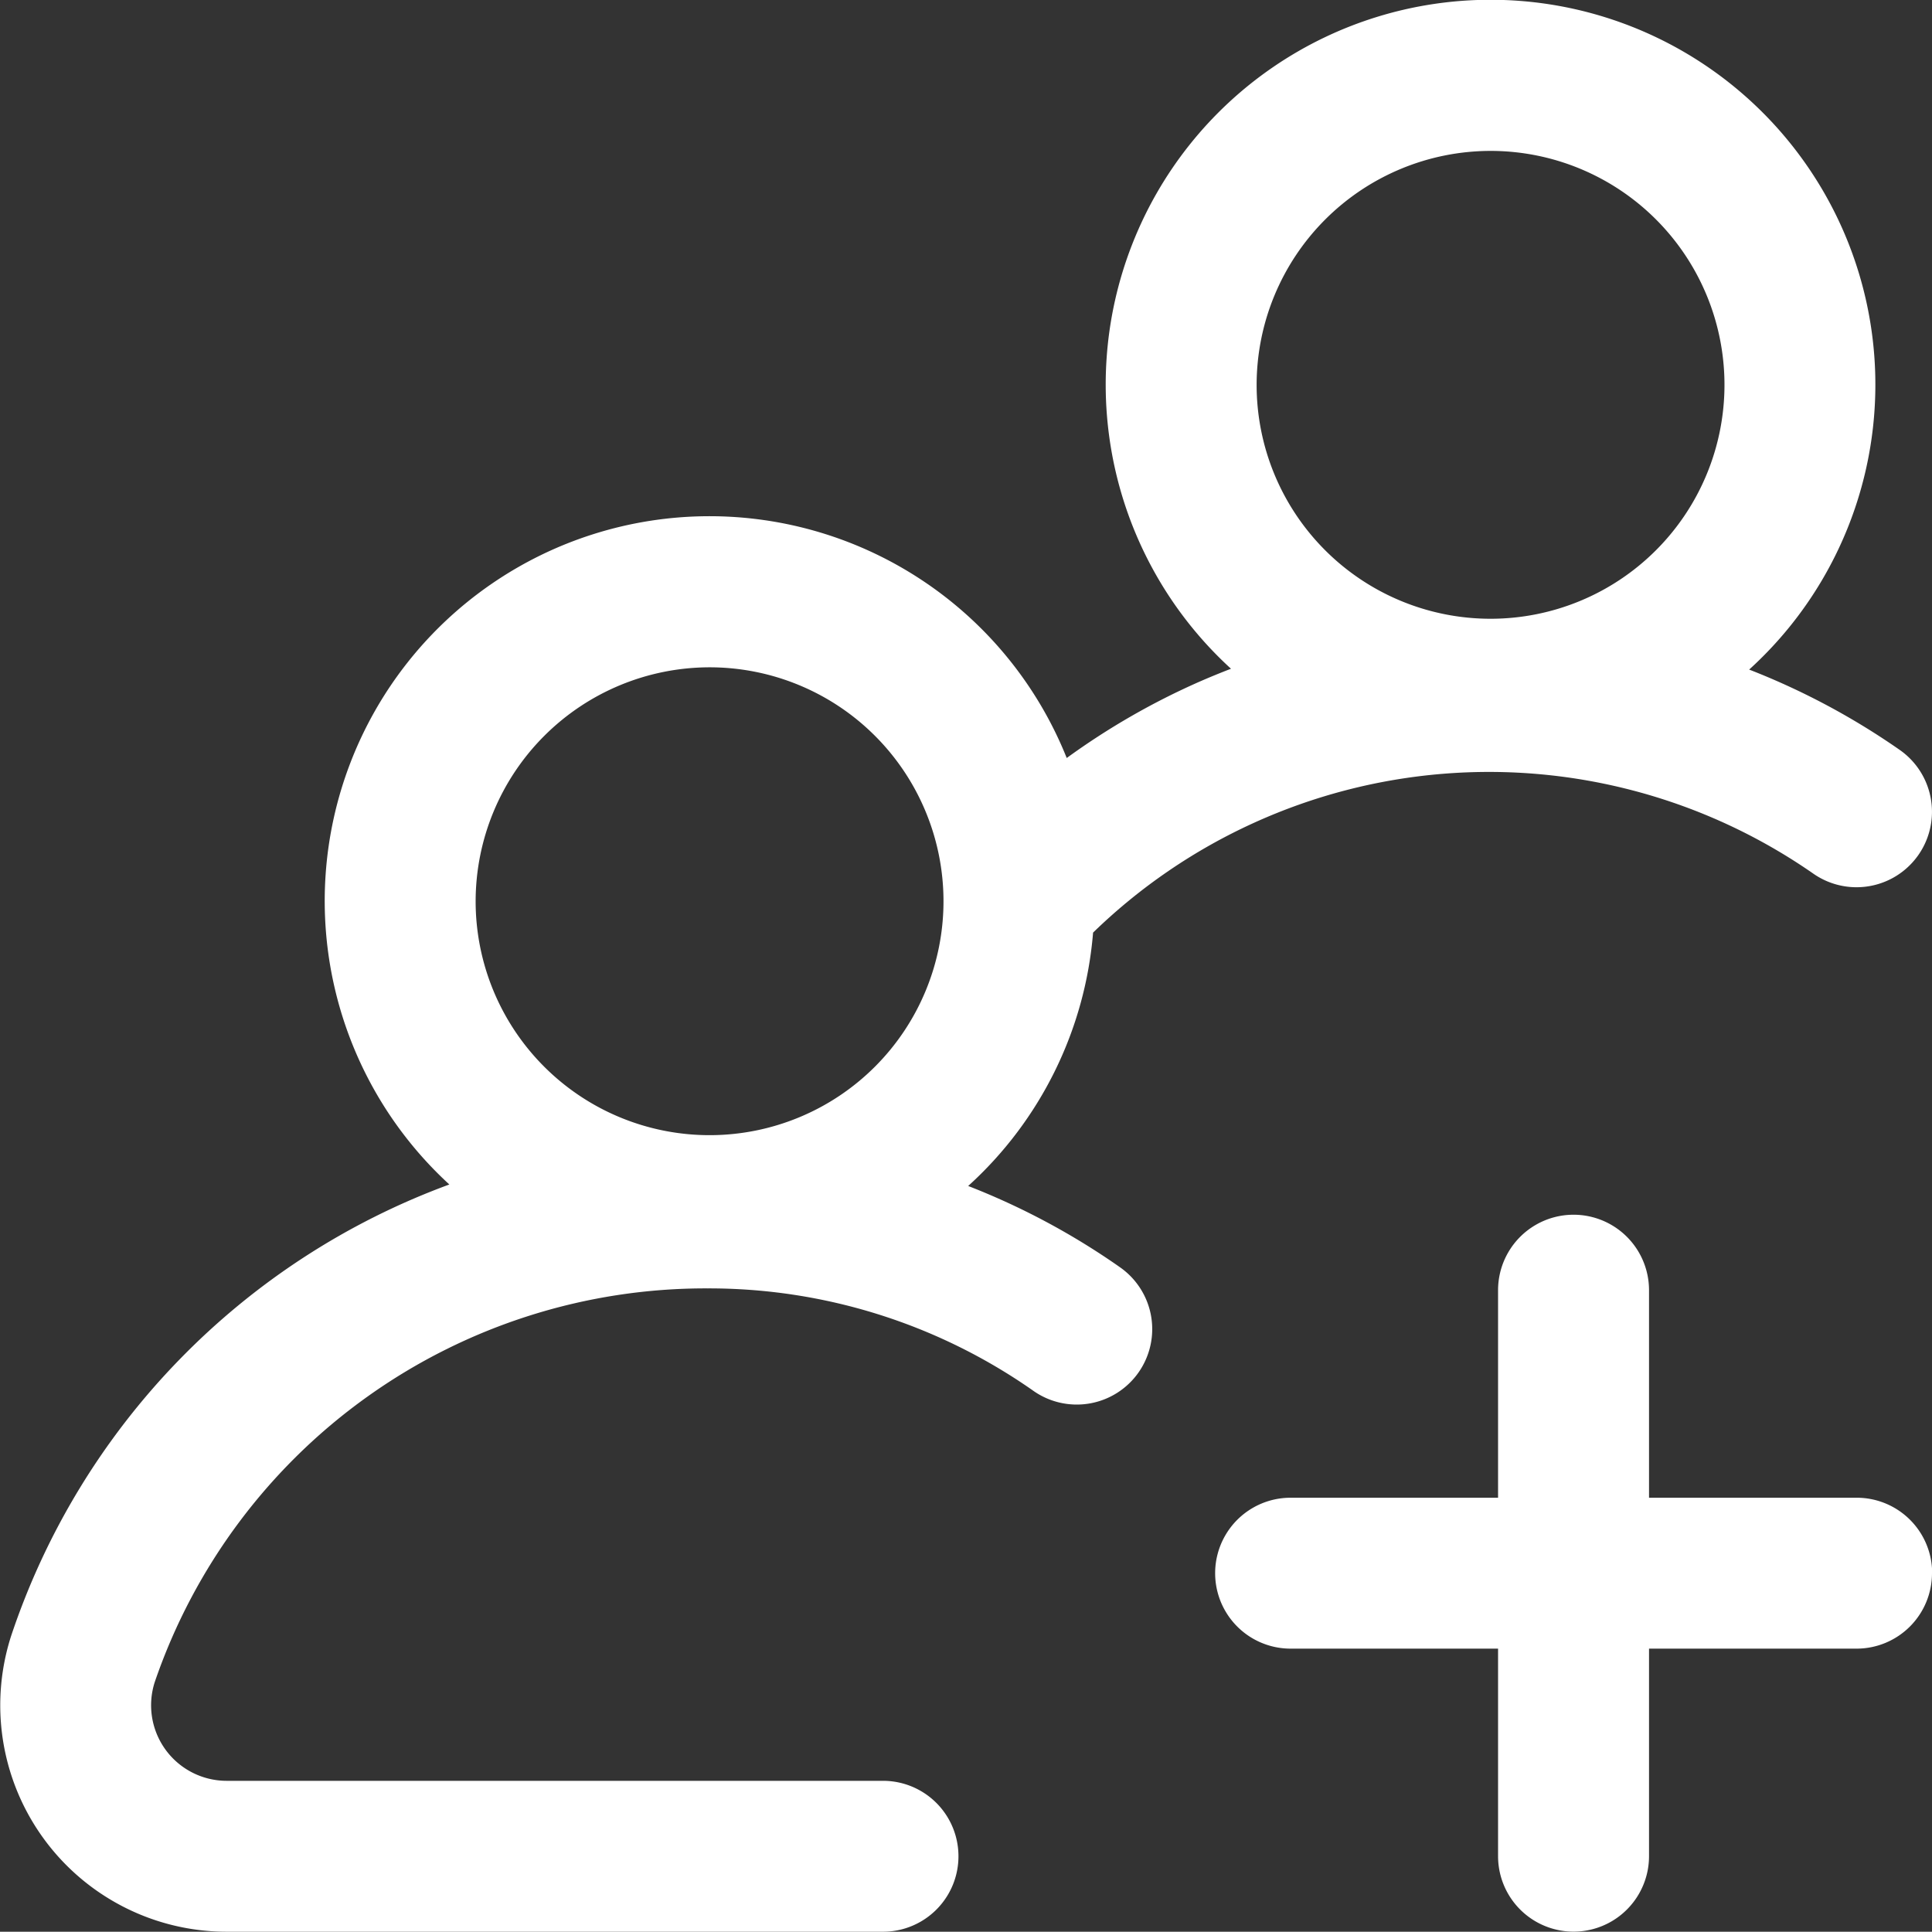
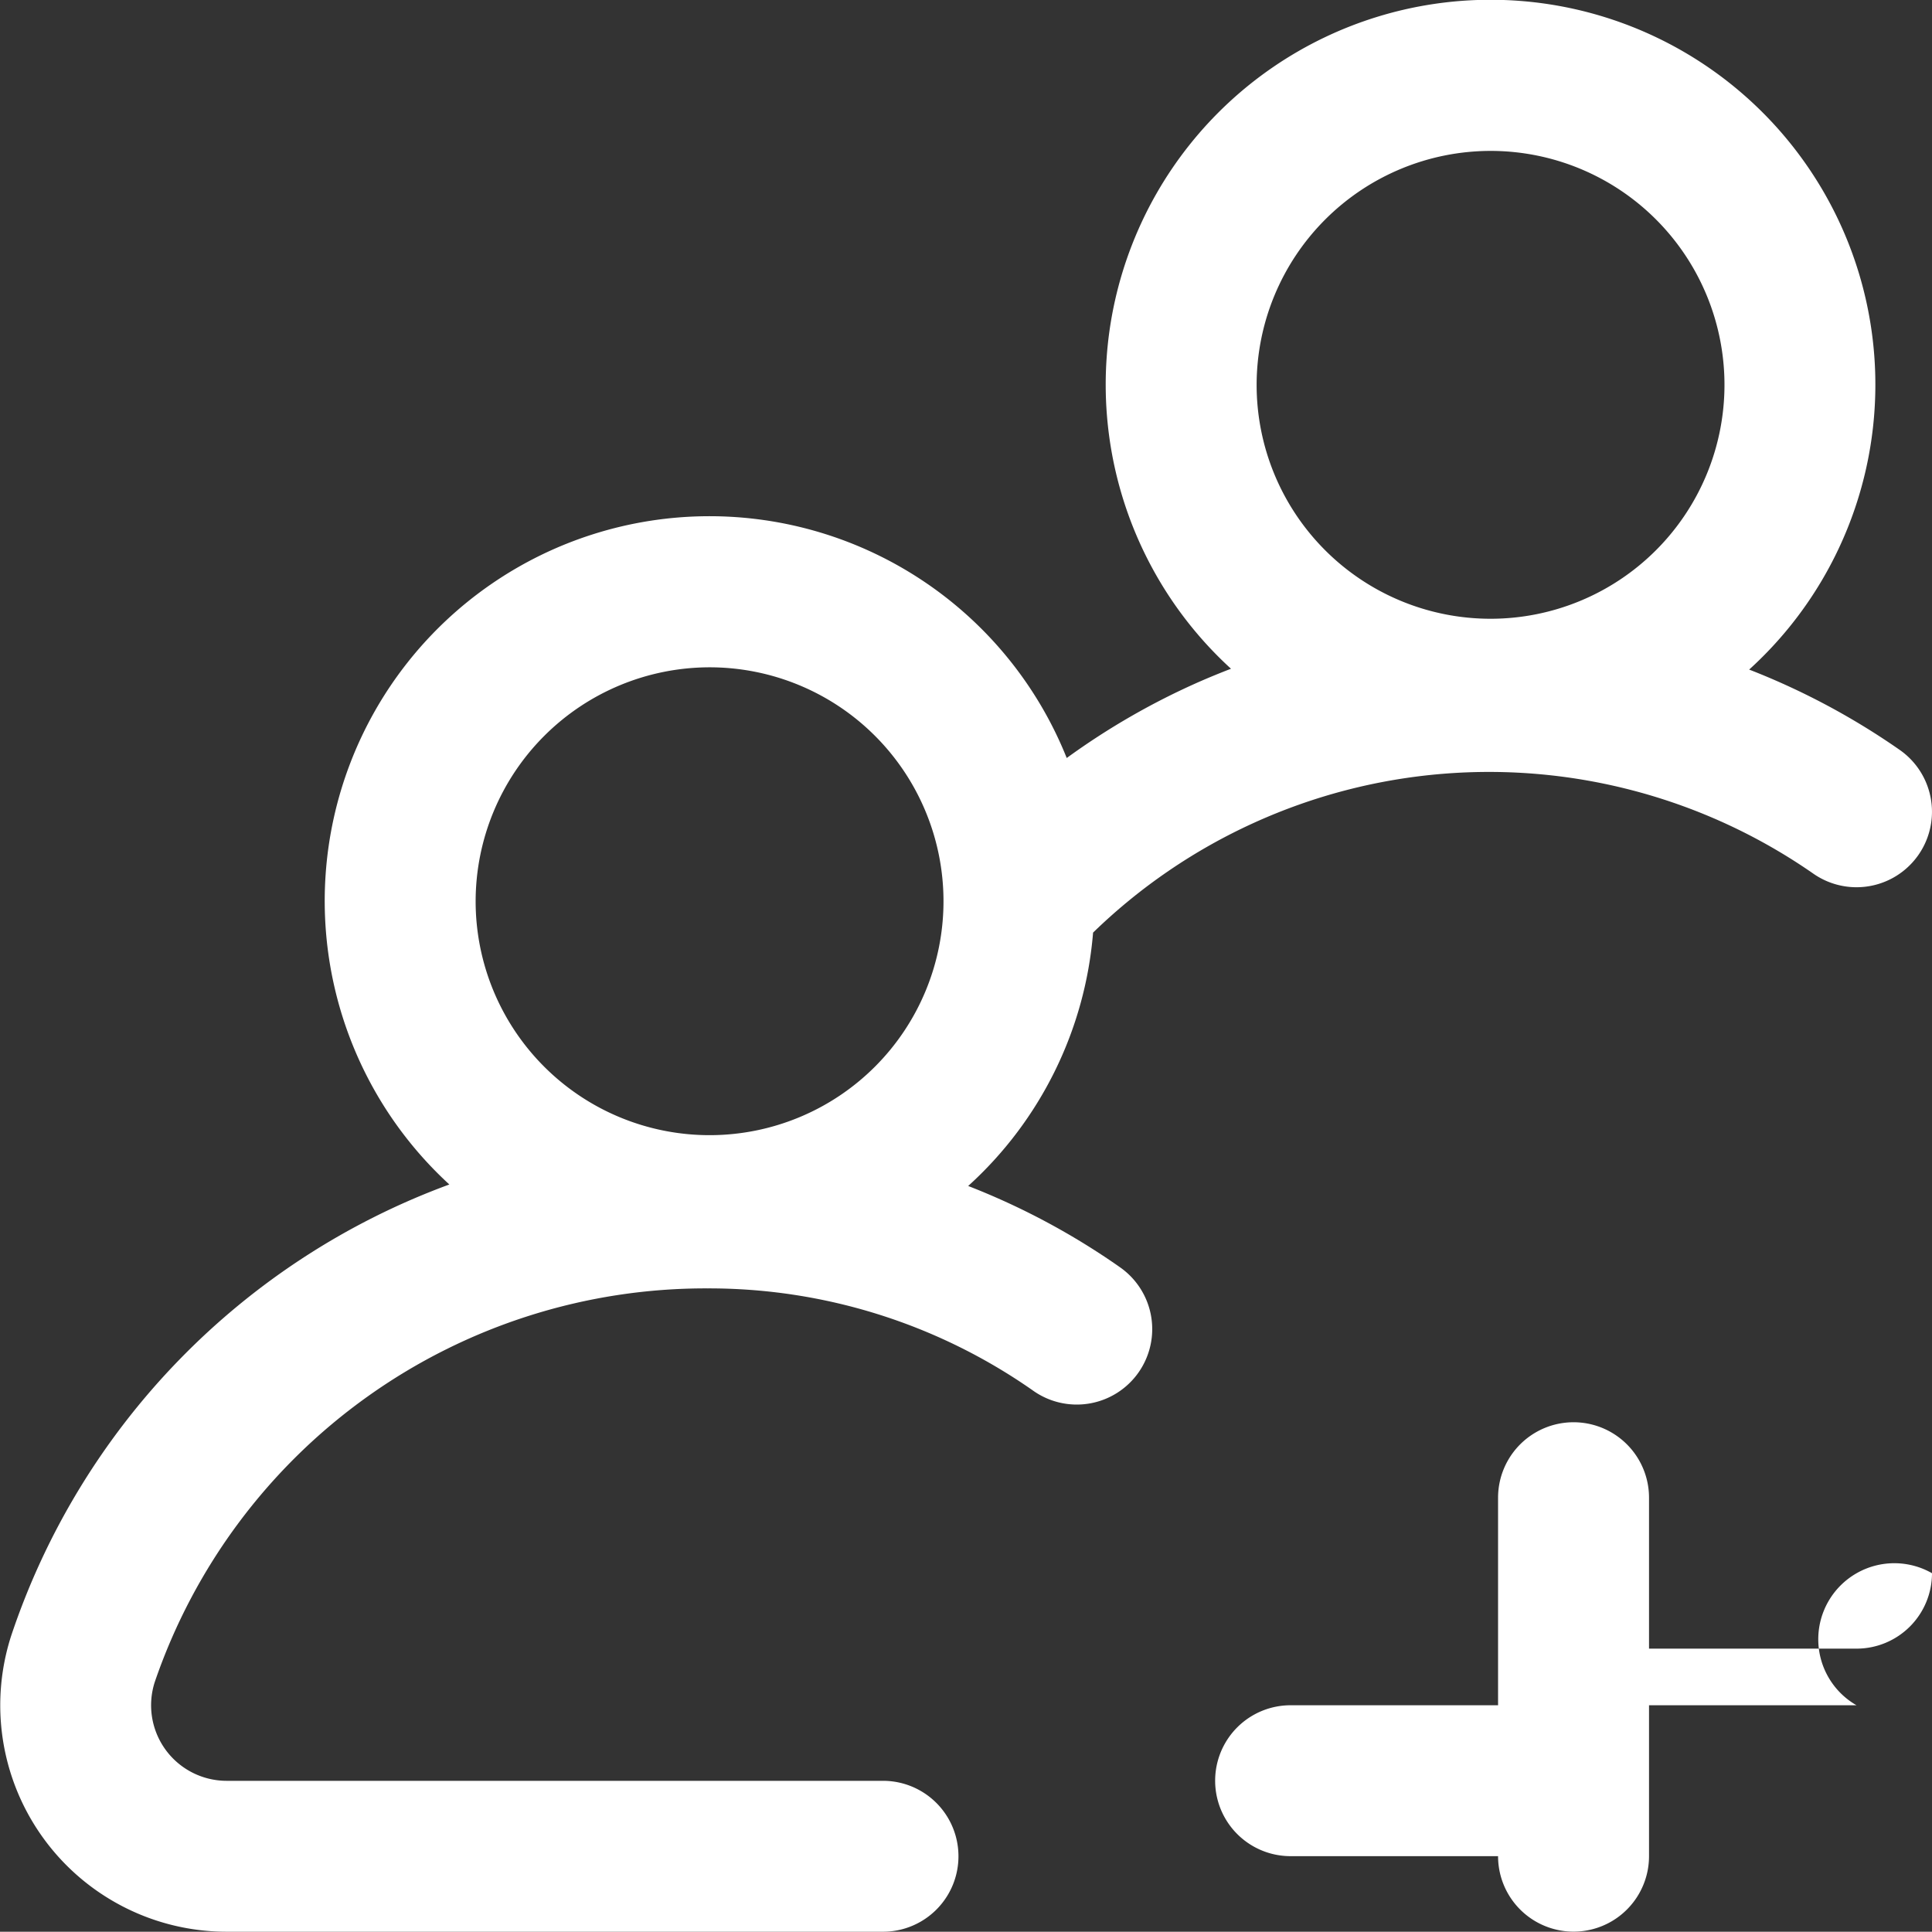
<svg xmlns="http://www.w3.org/2000/svg" width="34.977" height="34.972" viewBox="0 0 34.977 34.972">
  <rect x="0" y="0" width="34.977" height="34.972" fill="#333333" stroke="none" />
  <g id="Grupo_37" data-name="Grupo 37" transform="translate(-7078.82 -4400.274)">
-     <path id="Trazado_459" data-name="Trazado 459" d="M7099.073,4423.2a13,13,0,0,0-2.725-1.455,6.949,6.949,0,0,0,2.261-4.587,10.284,10.284,0,0,1,13.04-1.067,1.366,1.366,0,0,0,1.563-2.241,13.034,13.034,0,0,0-2.725-1.454,6.967,6.967,0,1,0-9.381-.015c-.19.073-.38.151-.568.233a13,13,0,0,0-2.406,1.383,6.966,6.966,0,1,0-11.177,7.721,13.14,13.14,0,0,0-7.934,8.174,4.1,4.1,0,0,0,3.9,5.354h11.885a1.366,1.366,0,0,0,0-2.732h-11.885a1.368,1.368,0,0,1-1.3-1.786,10.539,10.539,0,0,1,10.014-7.129,10.222,10.222,0,0,1,5.874,1.841,1.366,1.366,0,1,0,1.563-2.24Zm6.732-20.194a4.235,4.235,0,1,1-4.235,4.235A4.24,4.24,0,0,1,7105.805,4403.006Zm-14.139,9.349a4.235,4.235,0,1,1-4.235,4.235A4.24,4.24,0,0,1,7091.666,4412.355Zm22.131,16.4a1.366,1.366,0,0,1-1.367,1.366h-3.756v3.757a1.366,1.366,0,0,1-2.733,0v-3.757h-3.756a1.366,1.366,0,1,1,0-2.732h3.756v-3.757a1.366,1.366,0,0,1,2.733,0v3.757h3.756A1.366,1.366,0,0,1,7113.8,4428.757Z" fill="#fff" />
+     <path id="Trazado_459" data-name="Trazado 459" d="M7099.073,4423.2a13,13,0,0,0-2.725-1.455,6.949,6.949,0,0,0,2.261-4.587,10.284,10.284,0,0,1,13.04-1.067,1.366,1.366,0,0,0,1.563-2.241,13.034,13.034,0,0,0-2.725-1.454,6.967,6.967,0,1,0-9.381-.015c-.19.073-.38.151-.568.233a13,13,0,0,0-2.406,1.383,6.966,6.966,0,1,0-11.177,7.721,13.14,13.14,0,0,0-7.934,8.174,4.1,4.1,0,0,0,3.9,5.354h11.885a1.366,1.366,0,0,0,0-2.732h-11.885a1.368,1.368,0,0,1-1.3-1.786,10.539,10.539,0,0,1,10.014-7.129,10.222,10.222,0,0,1,5.874,1.841,1.366,1.366,0,1,0,1.563-2.24Zm6.732-20.194a4.235,4.235,0,1,1-4.235,4.235A4.24,4.24,0,0,1,7105.805,4403.006Zm-14.139,9.349a4.235,4.235,0,1,1-4.235,4.235A4.24,4.24,0,0,1,7091.666,4412.355Zm22.131,16.4a1.366,1.366,0,0,1-1.367,1.366h-3.756v3.757a1.366,1.366,0,0,1-2.733,0h-3.756a1.366,1.366,0,1,1,0-2.732h3.756v-3.757a1.366,1.366,0,0,1,2.733,0v3.757h3.756A1.366,1.366,0,0,1,7113.8,4428.757Z" fill="#fff" />
  </g>
</svg>